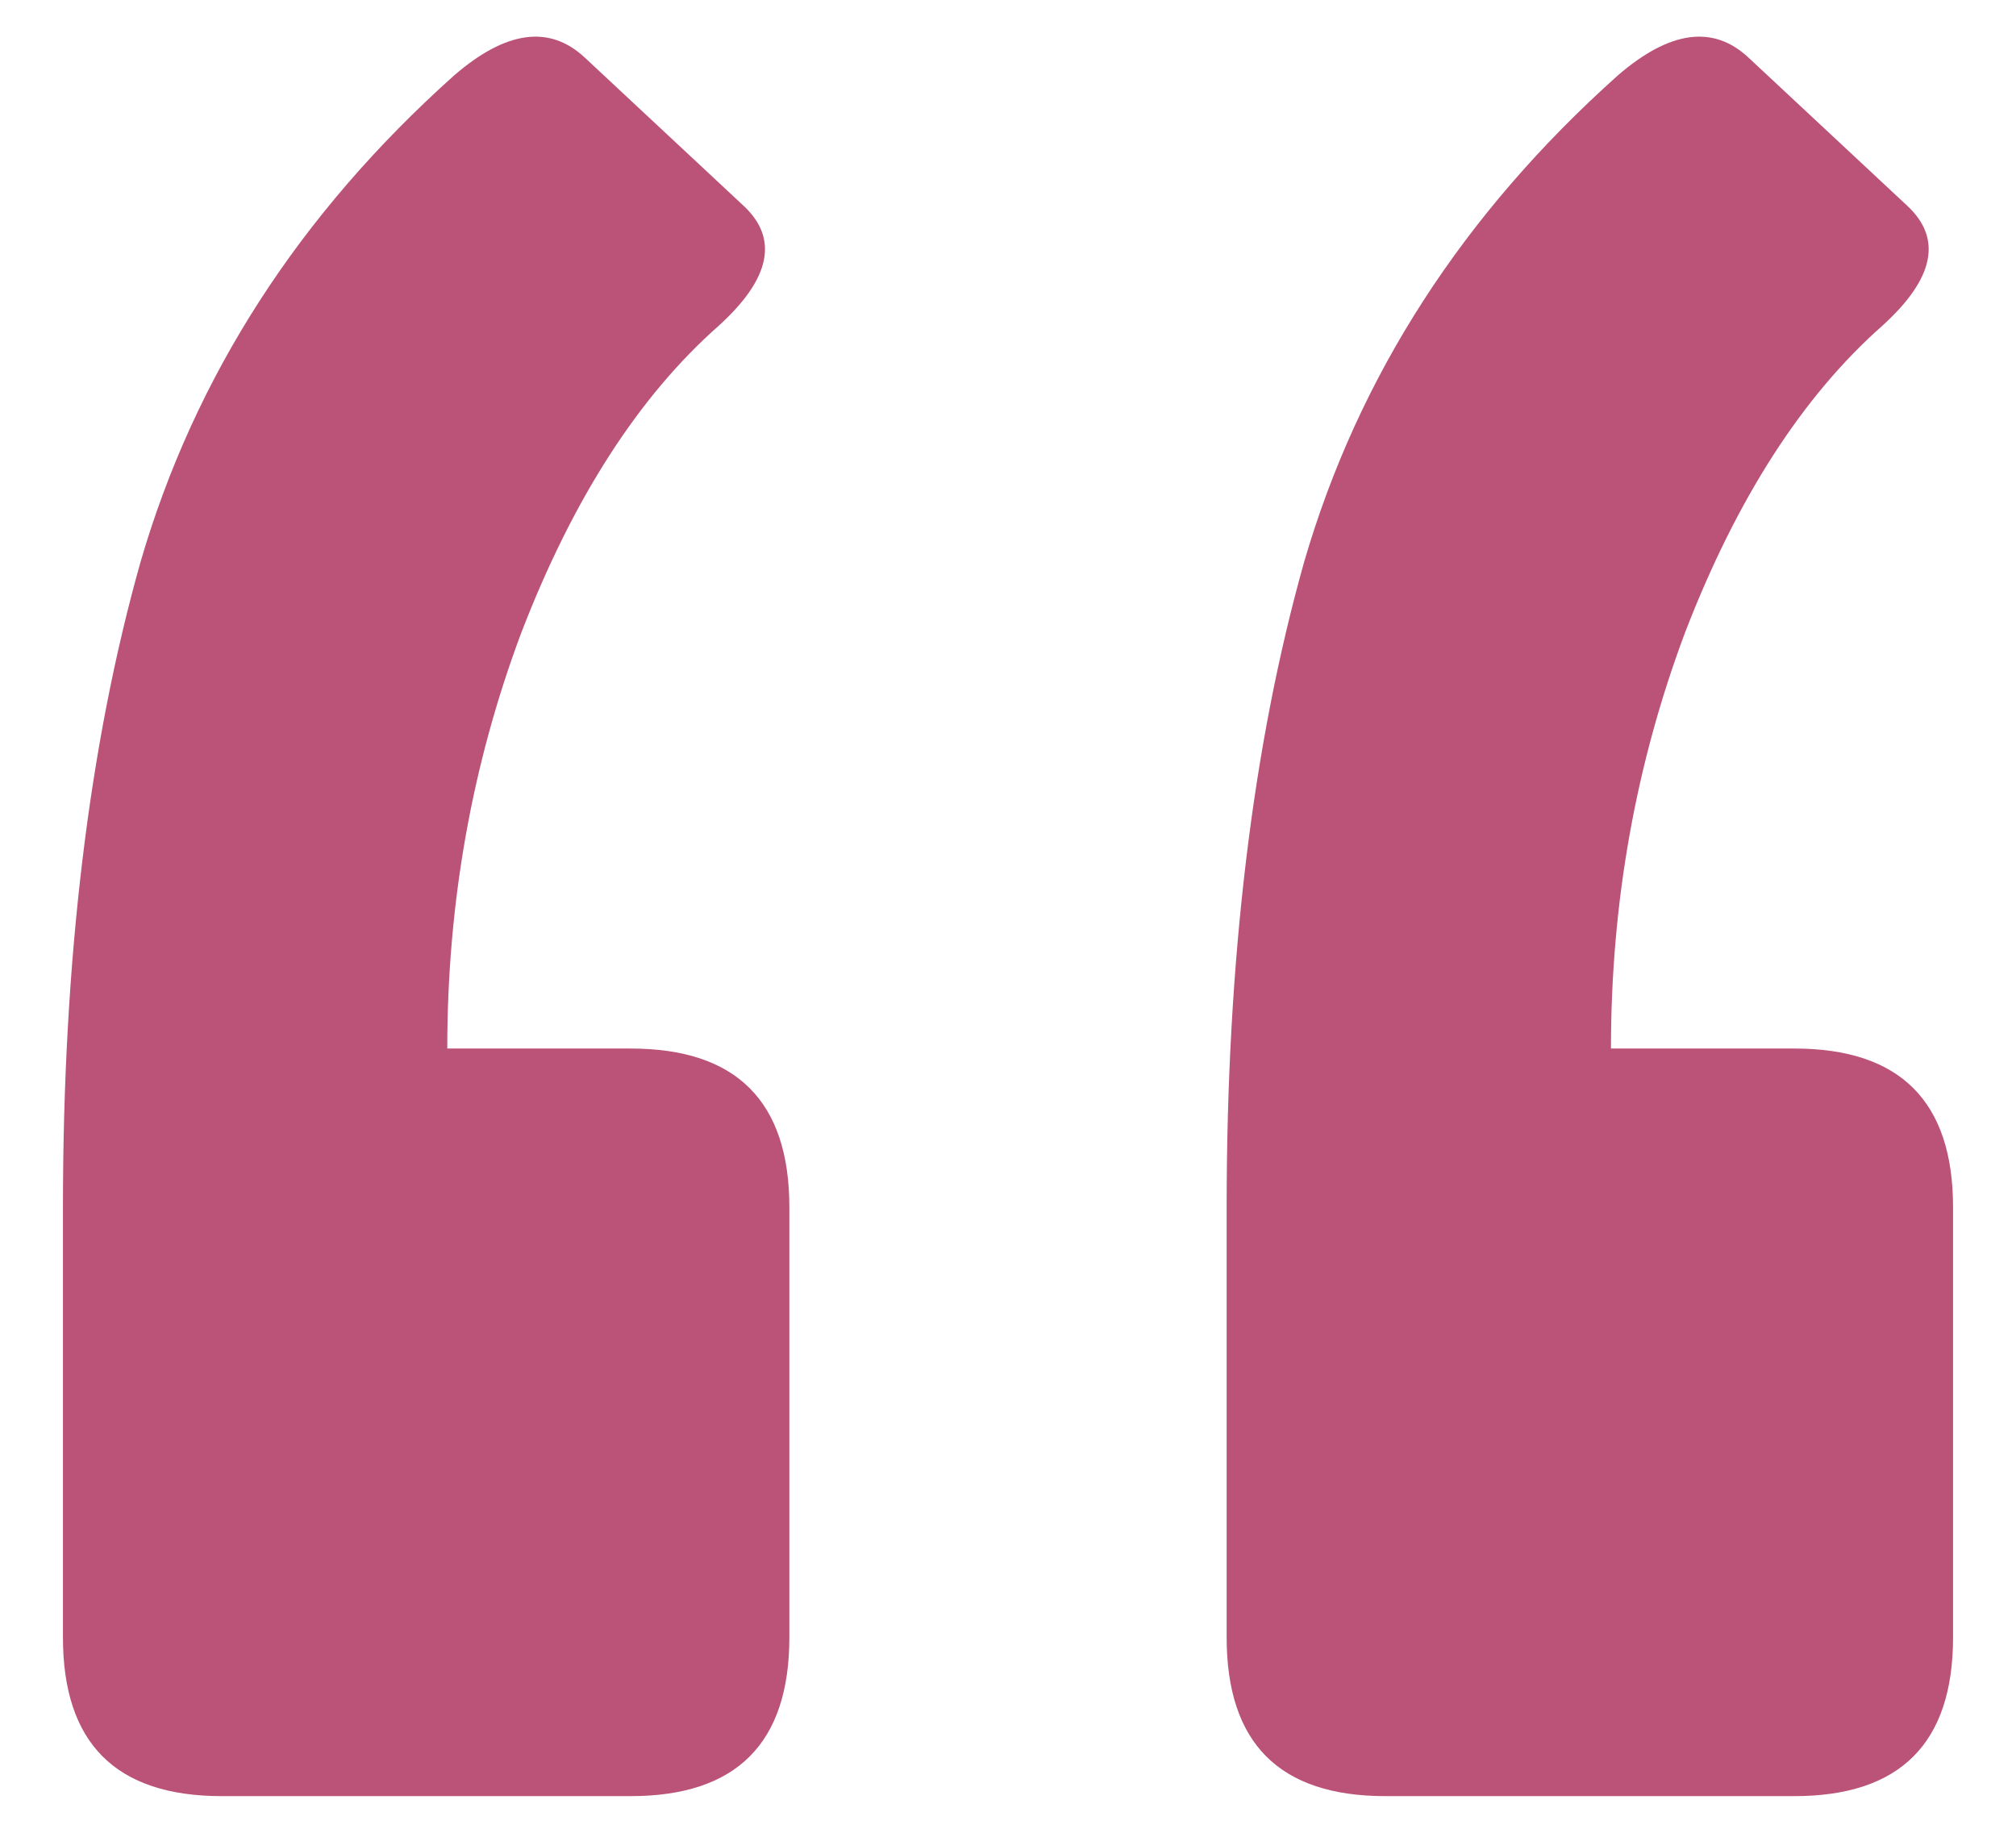
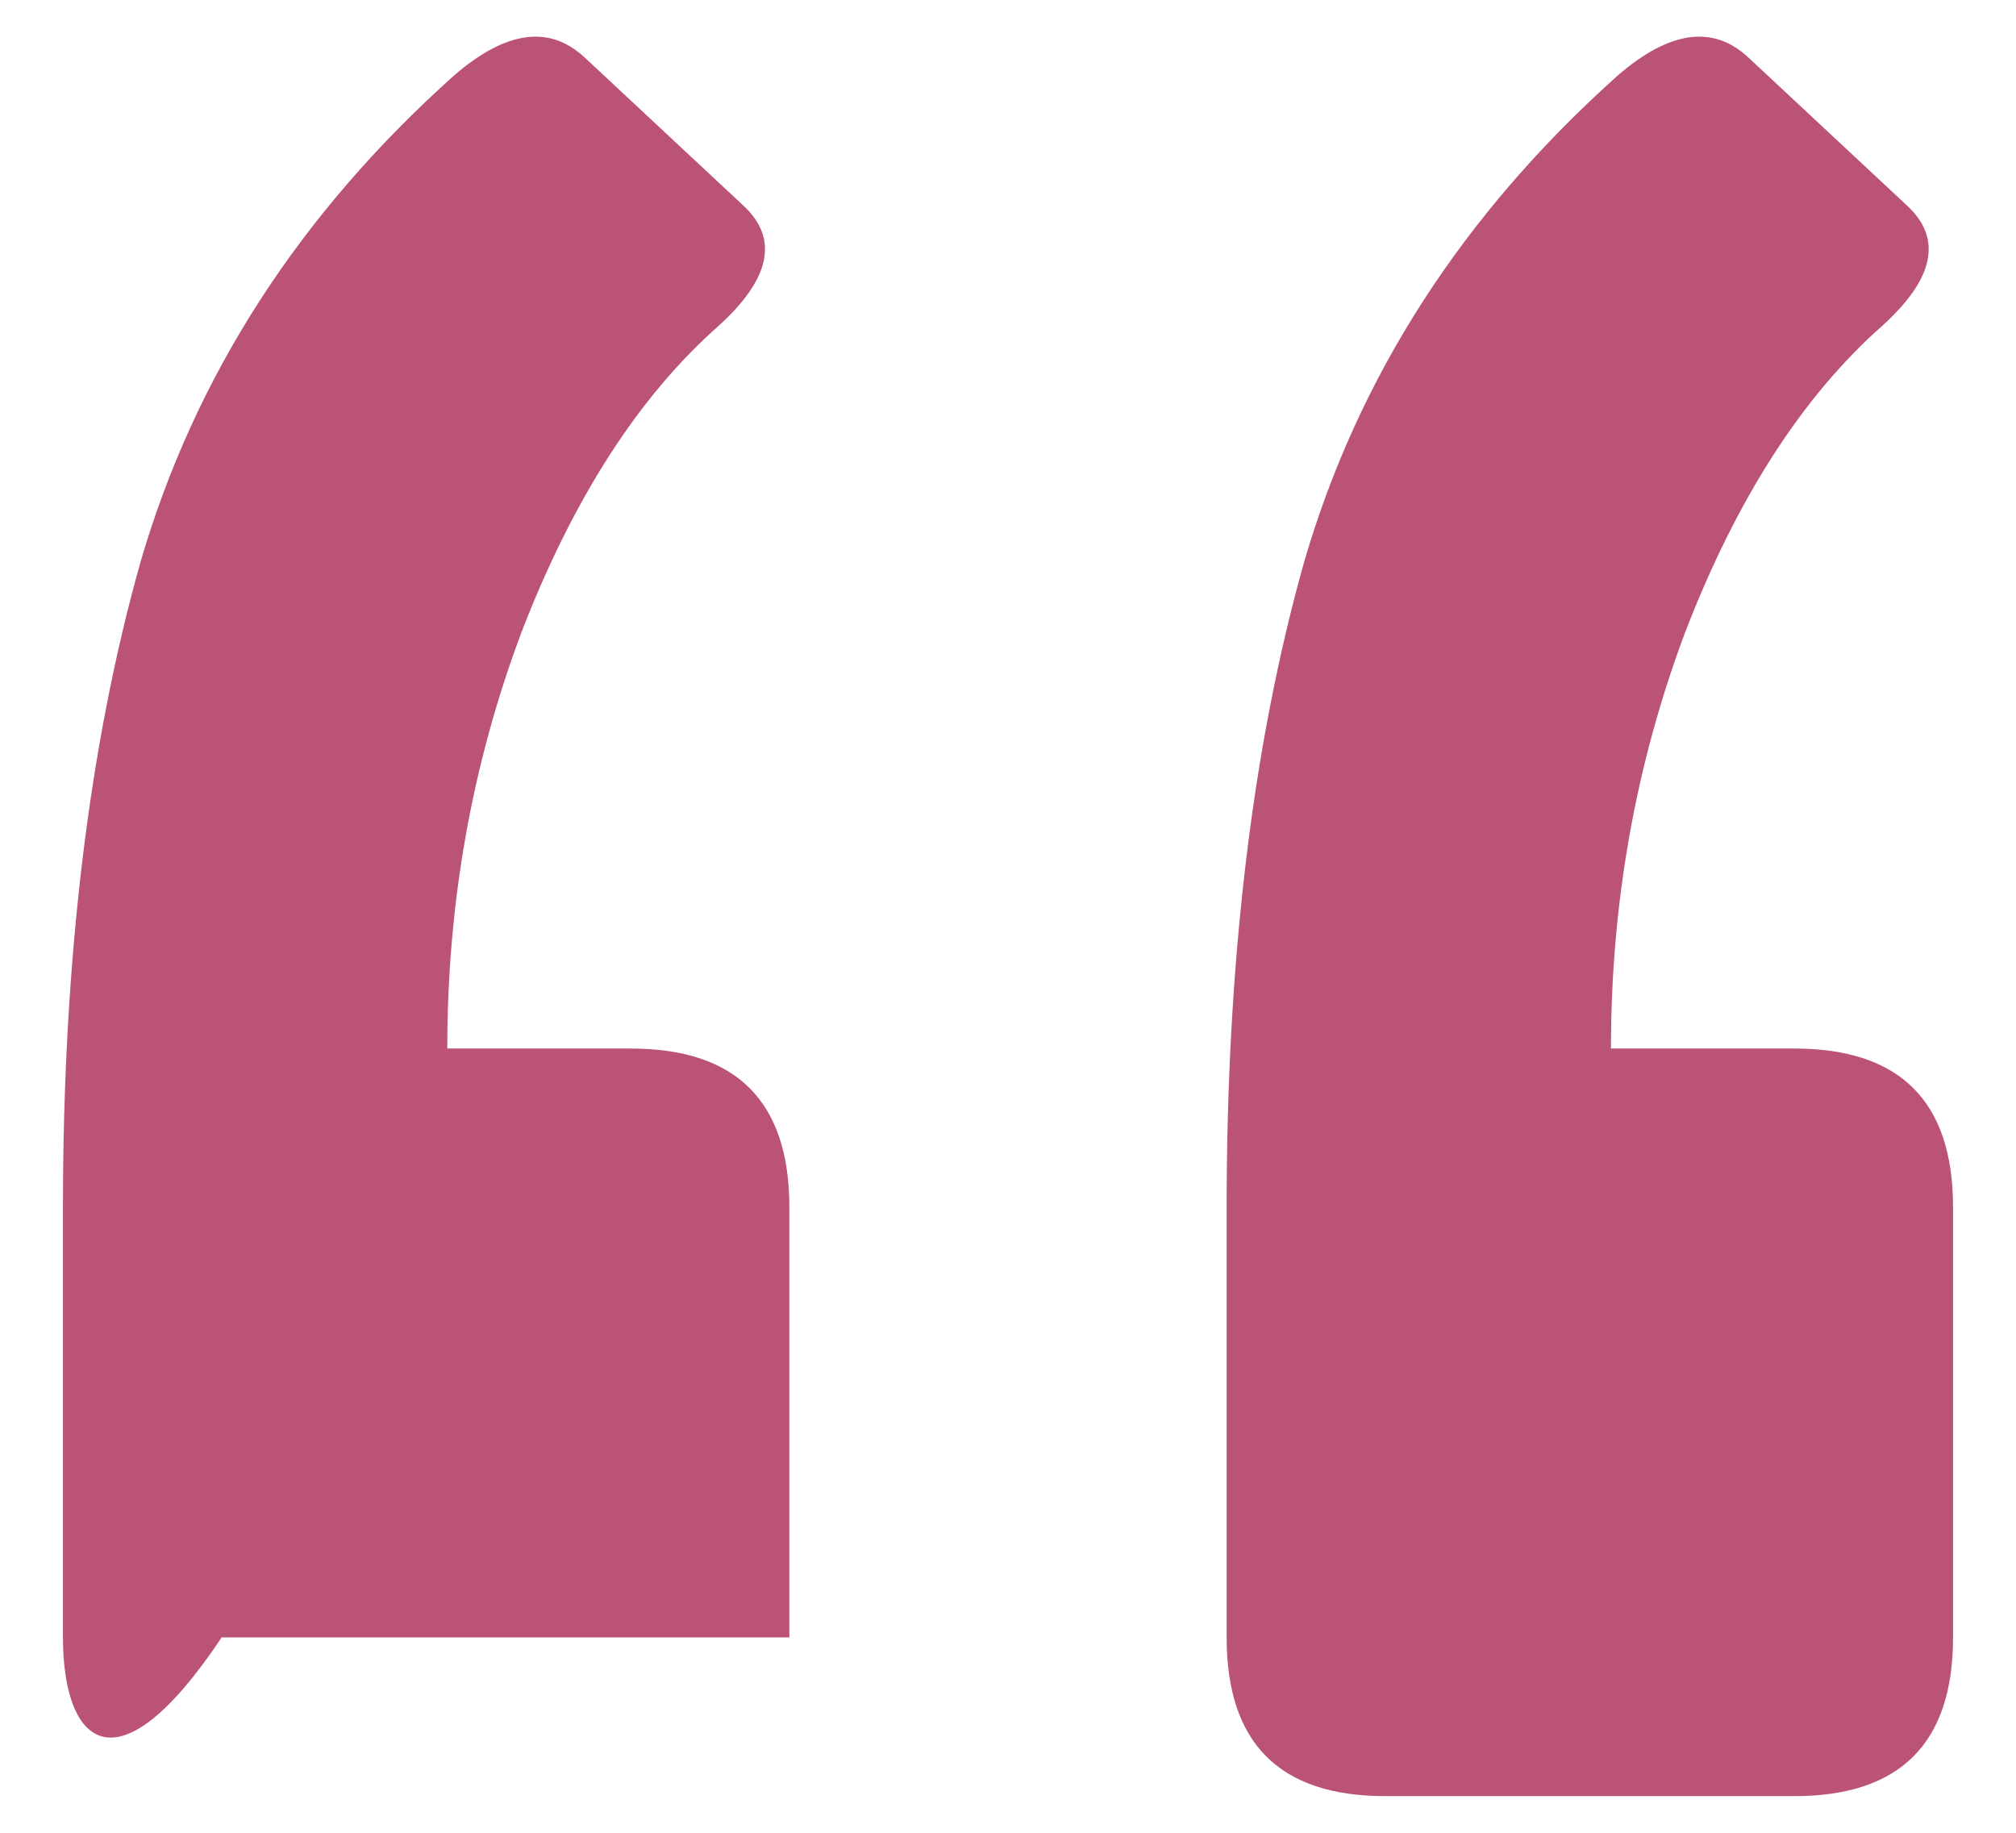
<svg xmlns="http://www.w3.org/2000/svg" width="22" height="20" viewBox="0 0 22 20" fill="none">
-   <path d="M19.581 11.442C20.736 11.442 21.313 12.019 21.313 13.174V17.868C21.313 19.023 20.736 19.6 19.581 19.6H15.117C13.963 19.6 13.386 19.023 13.386 17.868V13.174C13.386 10.48 13.668 8.133 14.232 6.131C14.822 4.105 15.964 2.335 17.657 0.821C18.222 0.334 18.696 0.269 19.081 0.629L20.813 2.245C21.198 2.604 21.108 3.04 20.543 3.553C19.671 4.323 18.953 5.439 18.389 6.901C17.85 8.338 17.58 9.851 17.58 11.442H19.581ZM6.882 11.442C8.037 11.442 8.614 12.019 8.614 13.174V17.868C8.614 19.023 8.037 19.6 6.882 19.6H2.419C1.264 19.6 0.687 19.023 0.687 17.868V13.174C0.687 10.48 0.969 8.133 1.534 6.131C2.124 4.105 3.265 2.335 4.958 0.821C5.523 0.334 5.997 0.269 6.382 0.629L8.114 2.245C8.499 2.604 8.409 3.04 7.845 3.553C6.972 4.323 6.254 5.439 5.69 6.901C5.151 8.338 4.881 9.851 4.881 11.442H6.882Z" fill="#BB5277" />
+   <path d="M19.581 11.442C20.736 11.442 21.313 12.019 21.313 13.174V17.868C21.313 19.023 20.736 19.6 19.581 19.6H15.117C13.963 19.6 13.386 19.023 13.386 17.868V13.174C13.386 10.48 13.668 8.133 14.232 6.131C14.822 4.105 15.964 2.335 17.657 0.821C18.222 0.334 18.696 0.269 19.081 0.629L20.813 2.245C21.198 2.604 21.108 3.04 20.543 3.553C19.671 4.323 18.953 5.439 18.389 6.901C17.85 8.338 17.58 9.851 17.58 11.442H19.581ZM6.882 11.442C8.037 11.442 8.614 12.019 8.614 13.174V17.868H2.419C1.264 19.6 0.687 19.023 0.687 17.868V13.174C0.687 10.48 0.969 8.133 1.534 6.131C2.124 4.105 3.265 2.335 4.958 0.821C5.523 0.334 5.997 0.269 6.382 0.629L8.114 2.245C8.499 2.604 8.409 3.04 7.845 3.553C6.972 4.323 6.254 5.439 5.69 6.901C5.151 8.338 4.881 9.851 4.881 11.442H6.882Z" fill="#BB5277" />
</svg>